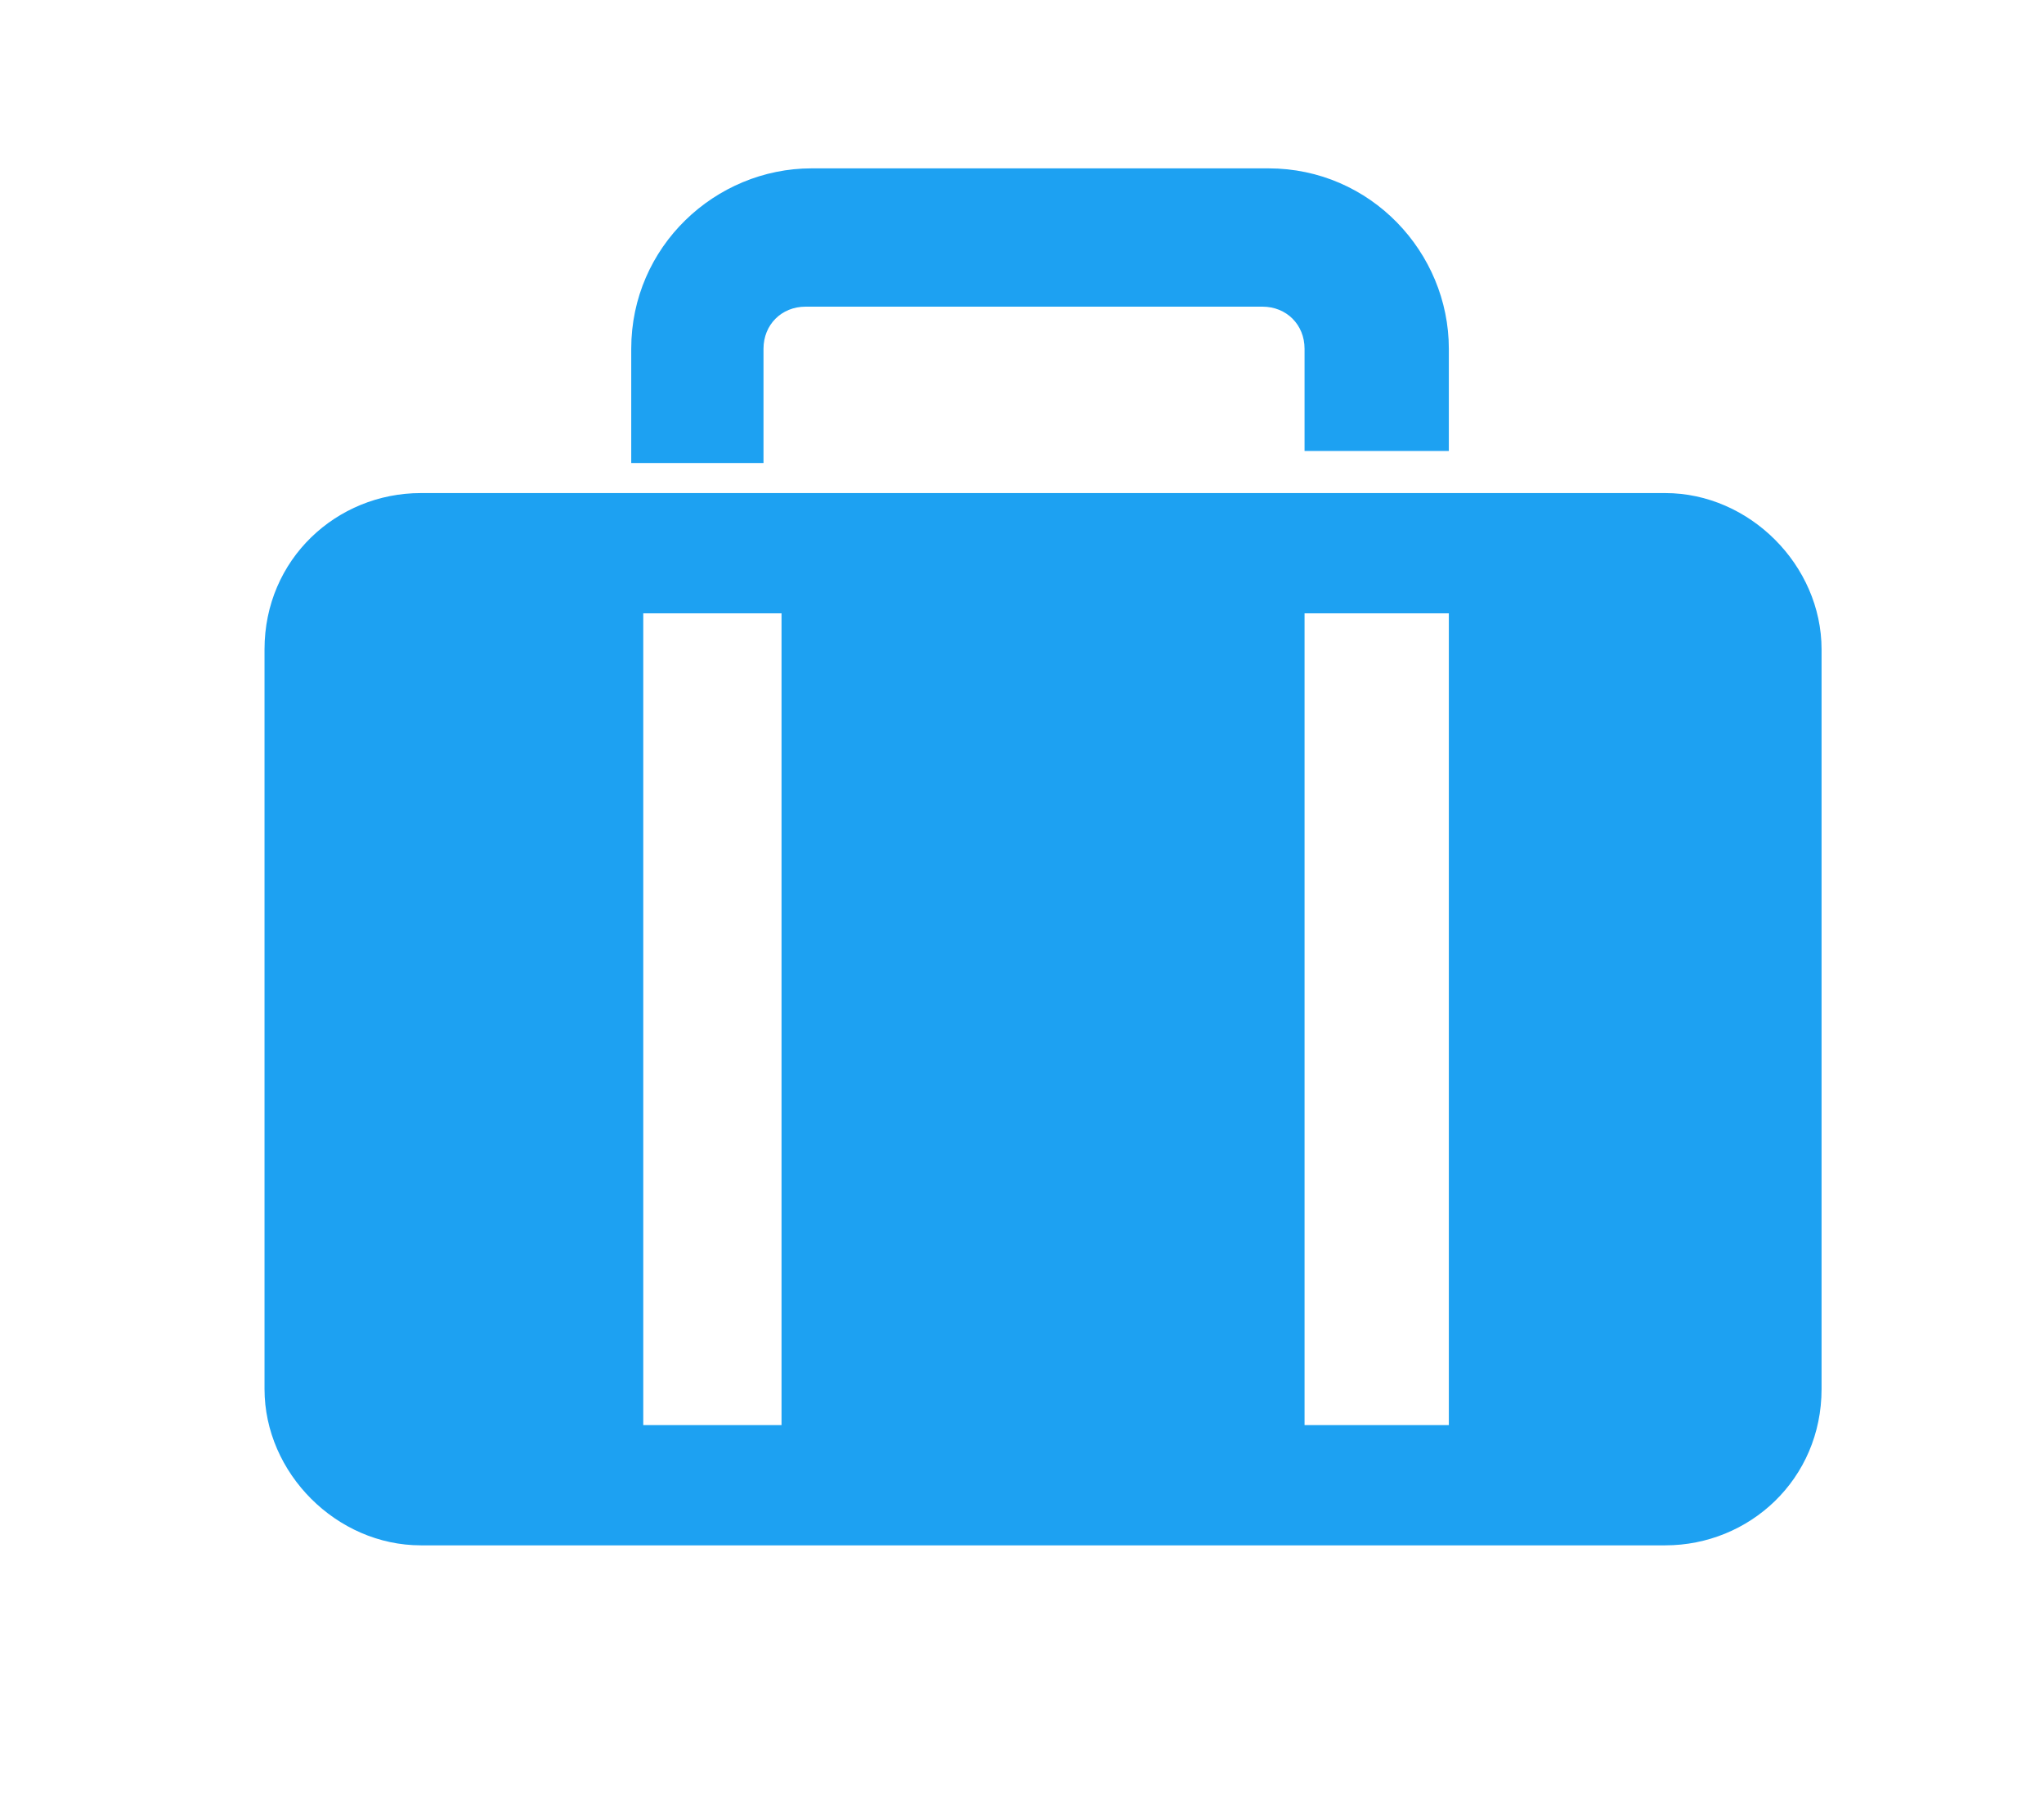
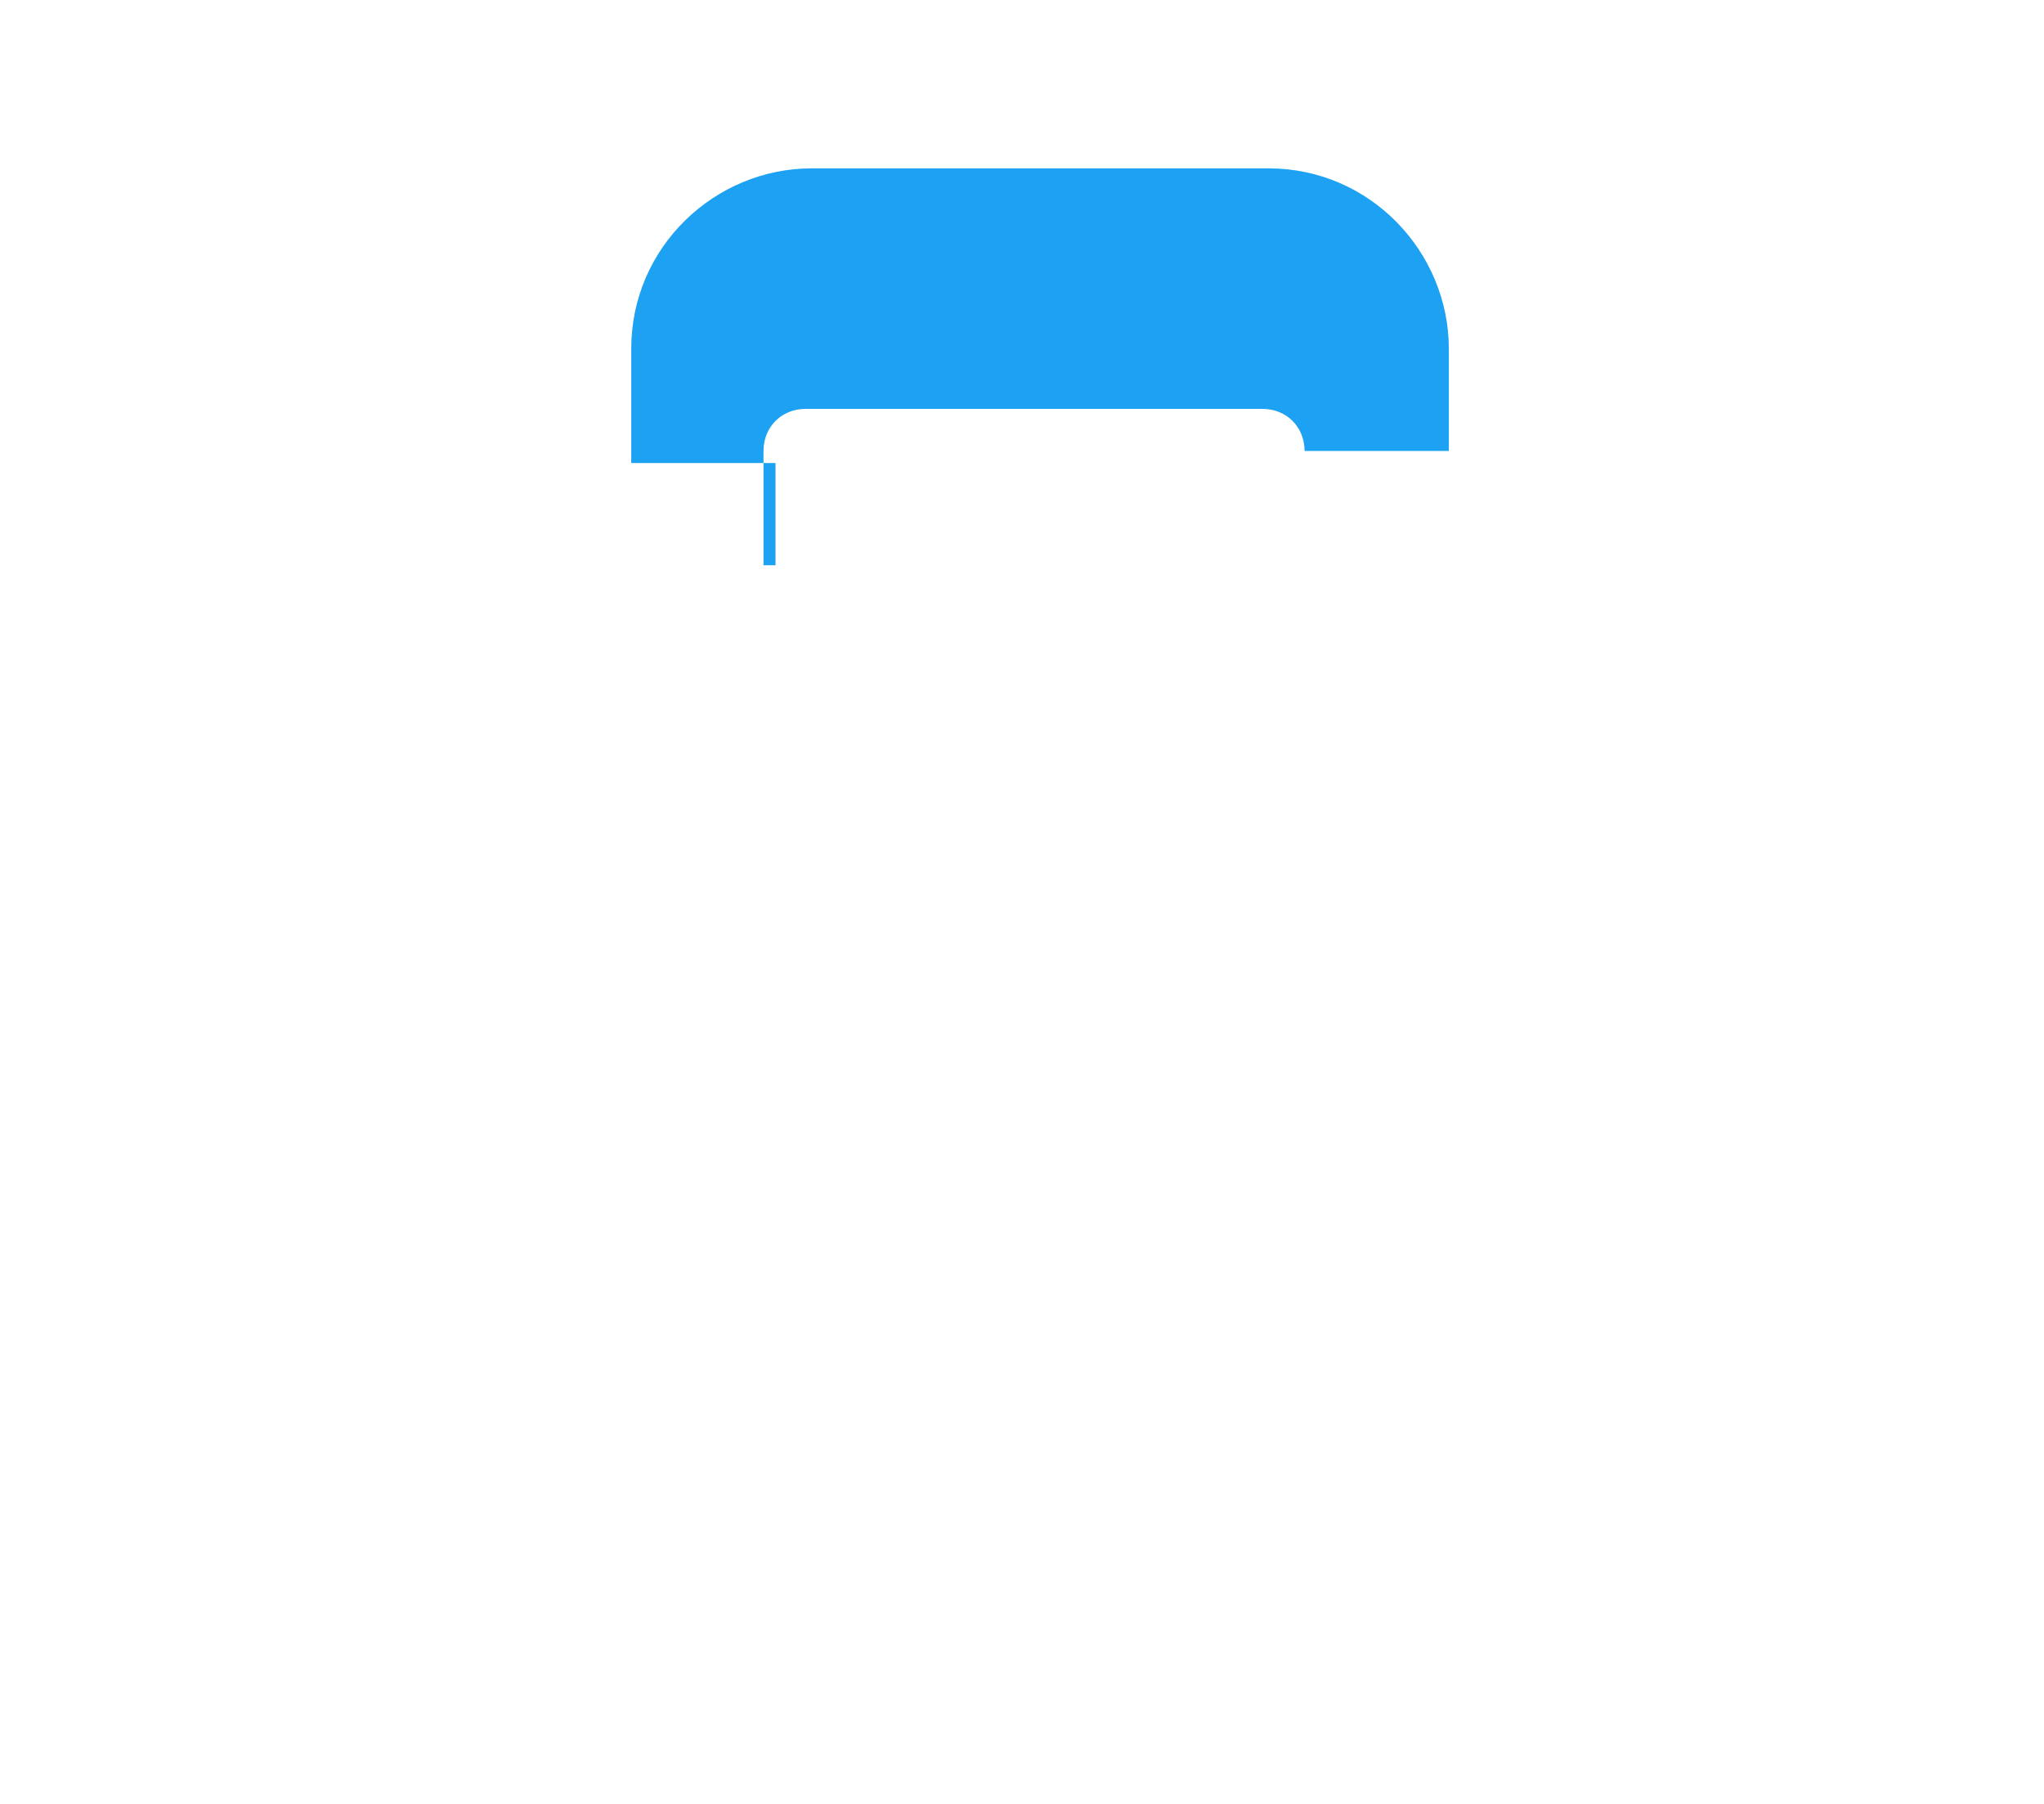
<svg xmlns="http://www.w3.org/2000/svg" version="1.1" id="_レイヤー_1" x="0px" y="0px" viewBox="0 0 34 30" style="enable-background:new 0 0 34 30;" xml:space="preserve">
  <style type="text/css">
	.st0{fill:#1DA1F2;}
</style>
-   <path class="st0" d="M27.7,8.2H7c-1.4,0-2.6,1.1-2.6,2.6v12.3c0,1.4,1.2,2.6,2.6,2.6h20.7c1.4,0,2.6-1.1,2.6-2.6V10.8  C30.3,9.4,29.1,8.2,27.7,8.2z M13,23.7h-2.3V10.2H13V23.7z M24.1,23.7h-2.4V10.2h2.4V23.7z" />
-   <path class="st0" d="M12.9,7.7h-2.4V5.8c0-1.7,1.4-3,3-3h7.6c1.7,0,3,1.4,3,3v1.7h-2.4V5.8c0-0.4-0.3-0.7-0.7-0.7h-7.6  c-0.4,0-0.7,0.3-0.7,0.7v1.9H12.9z" />
+   <path class="st0" d="M12.9,7.7h-2.4V5.8c0-1.7,1.4-3,3-3h7.6c1.7,0,3,1.4,3,3v1.7h-2.4c0-0.4-0.3-0.7-0.7-0.7h-7.6  c-0.4,0-0.7,0.3-0.7,0.7v1.9H12.9z" />
</svg>